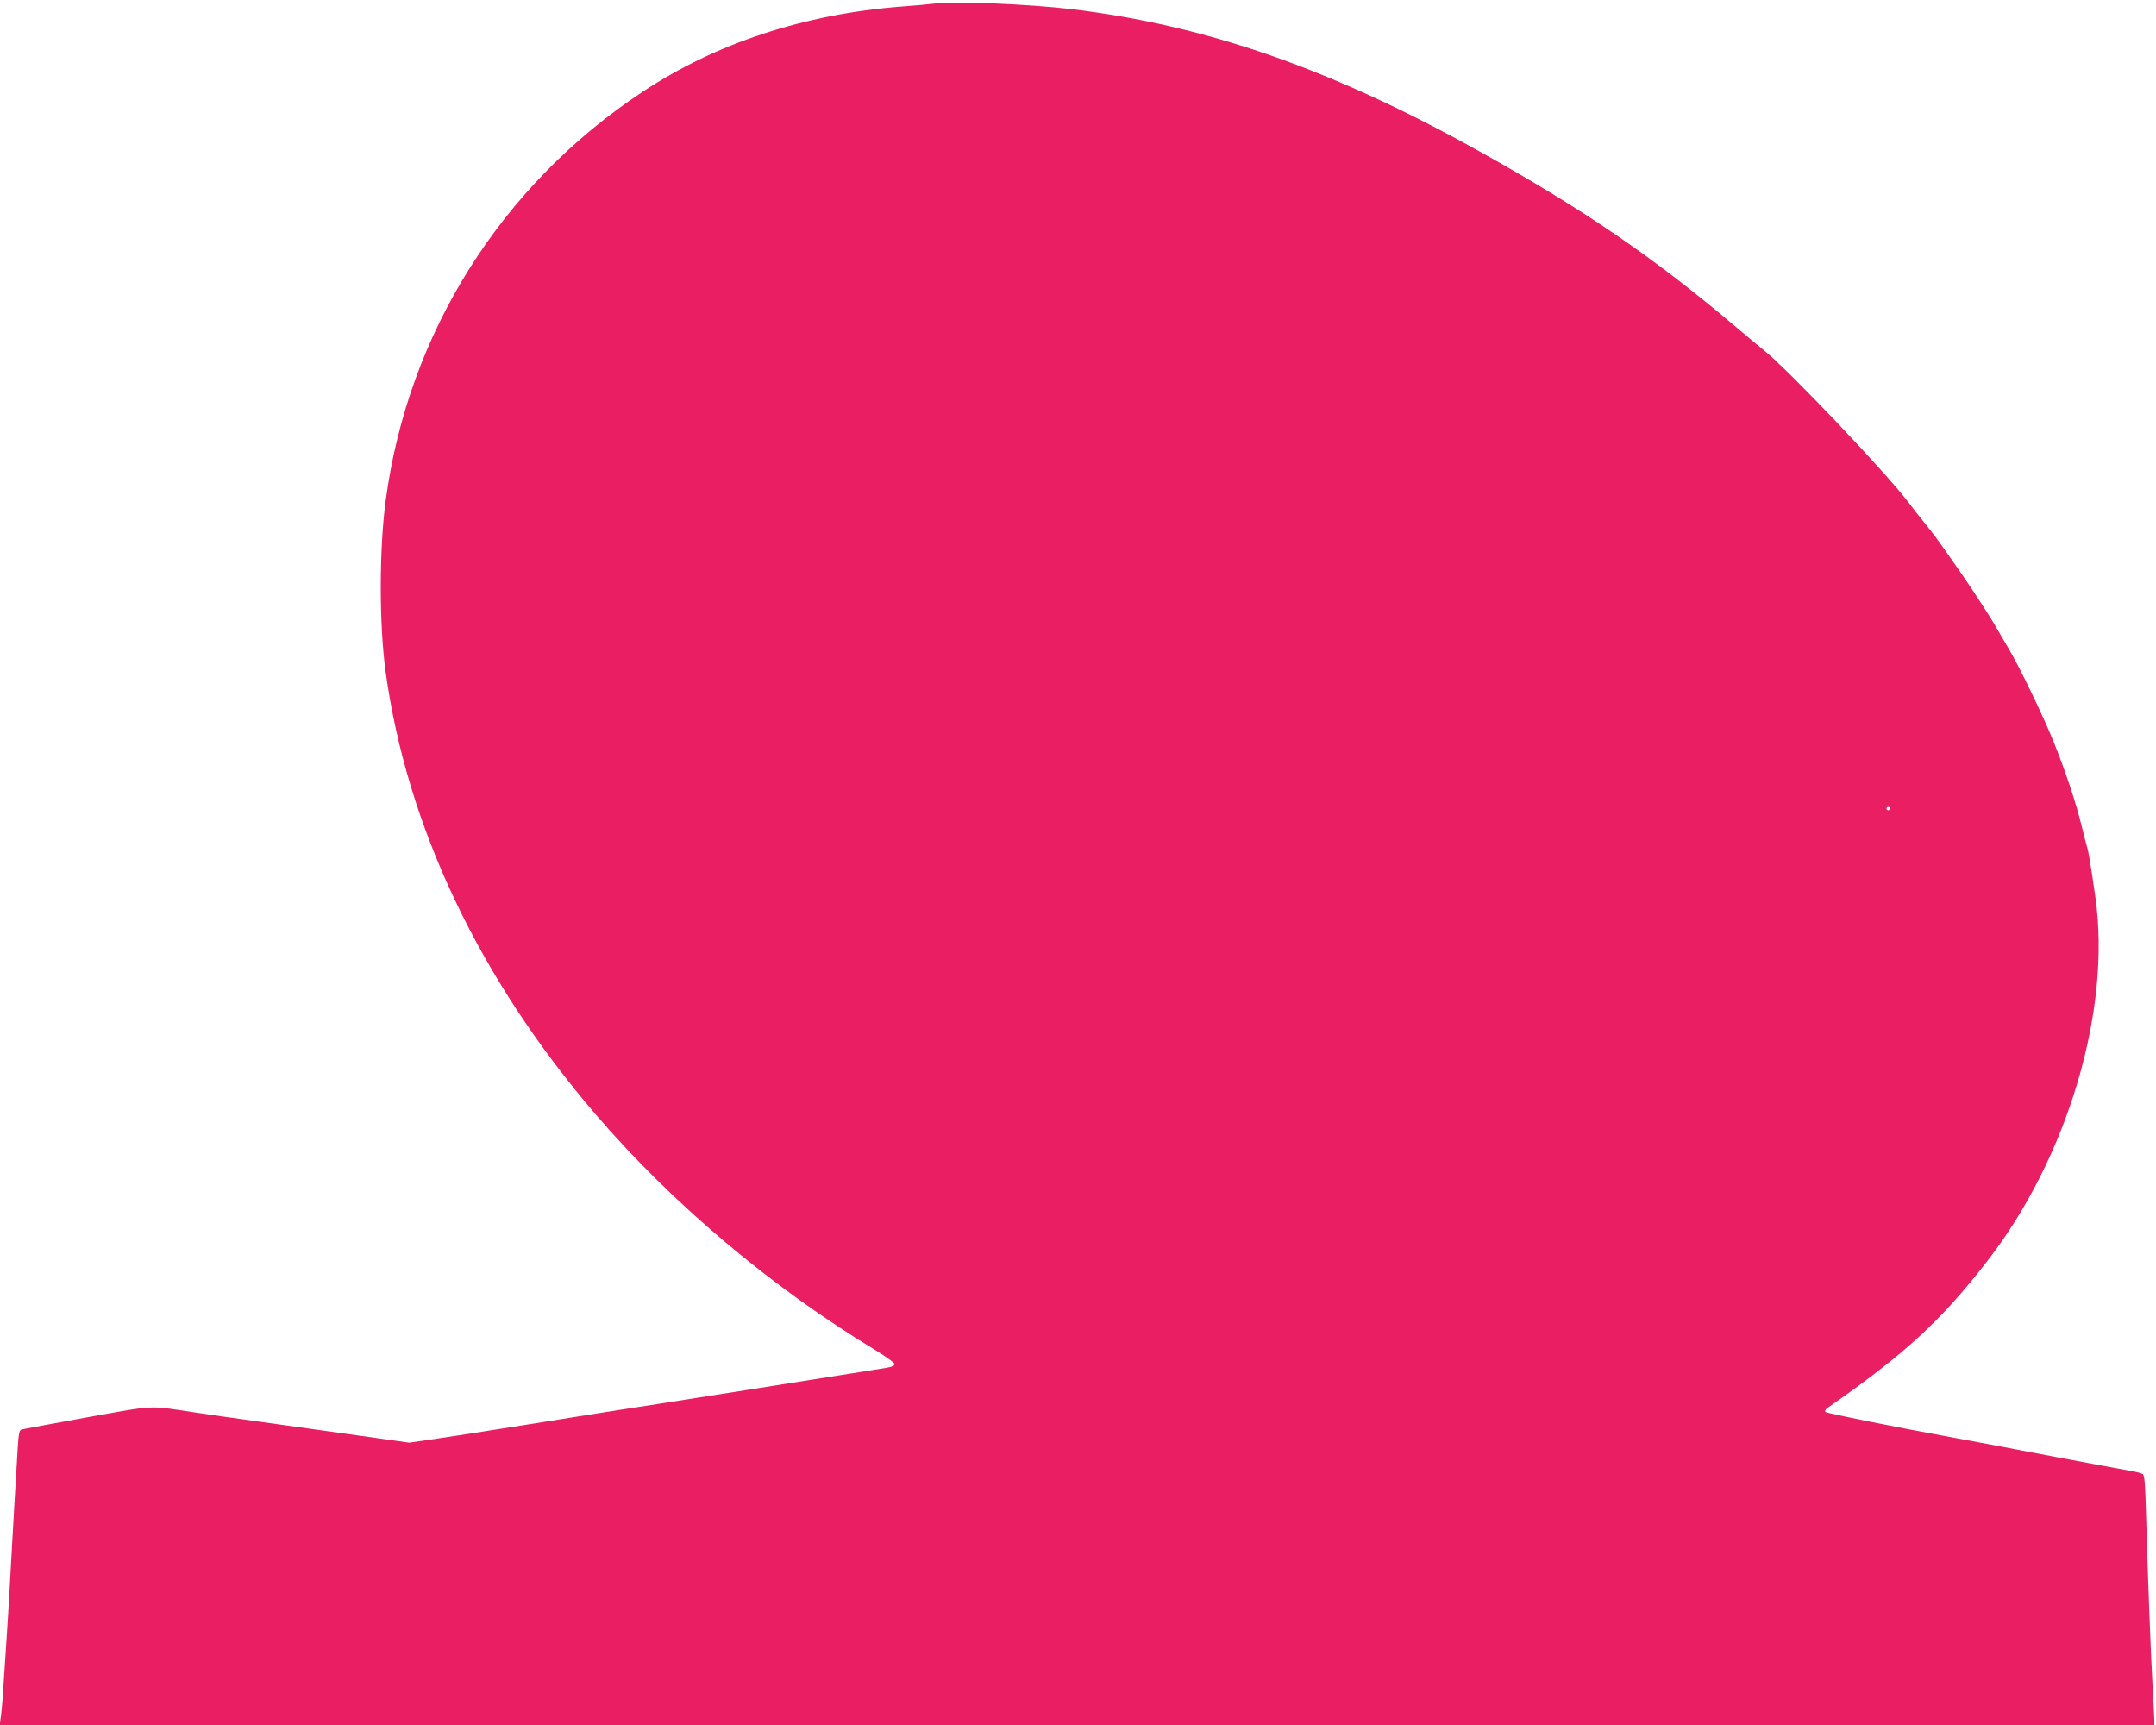
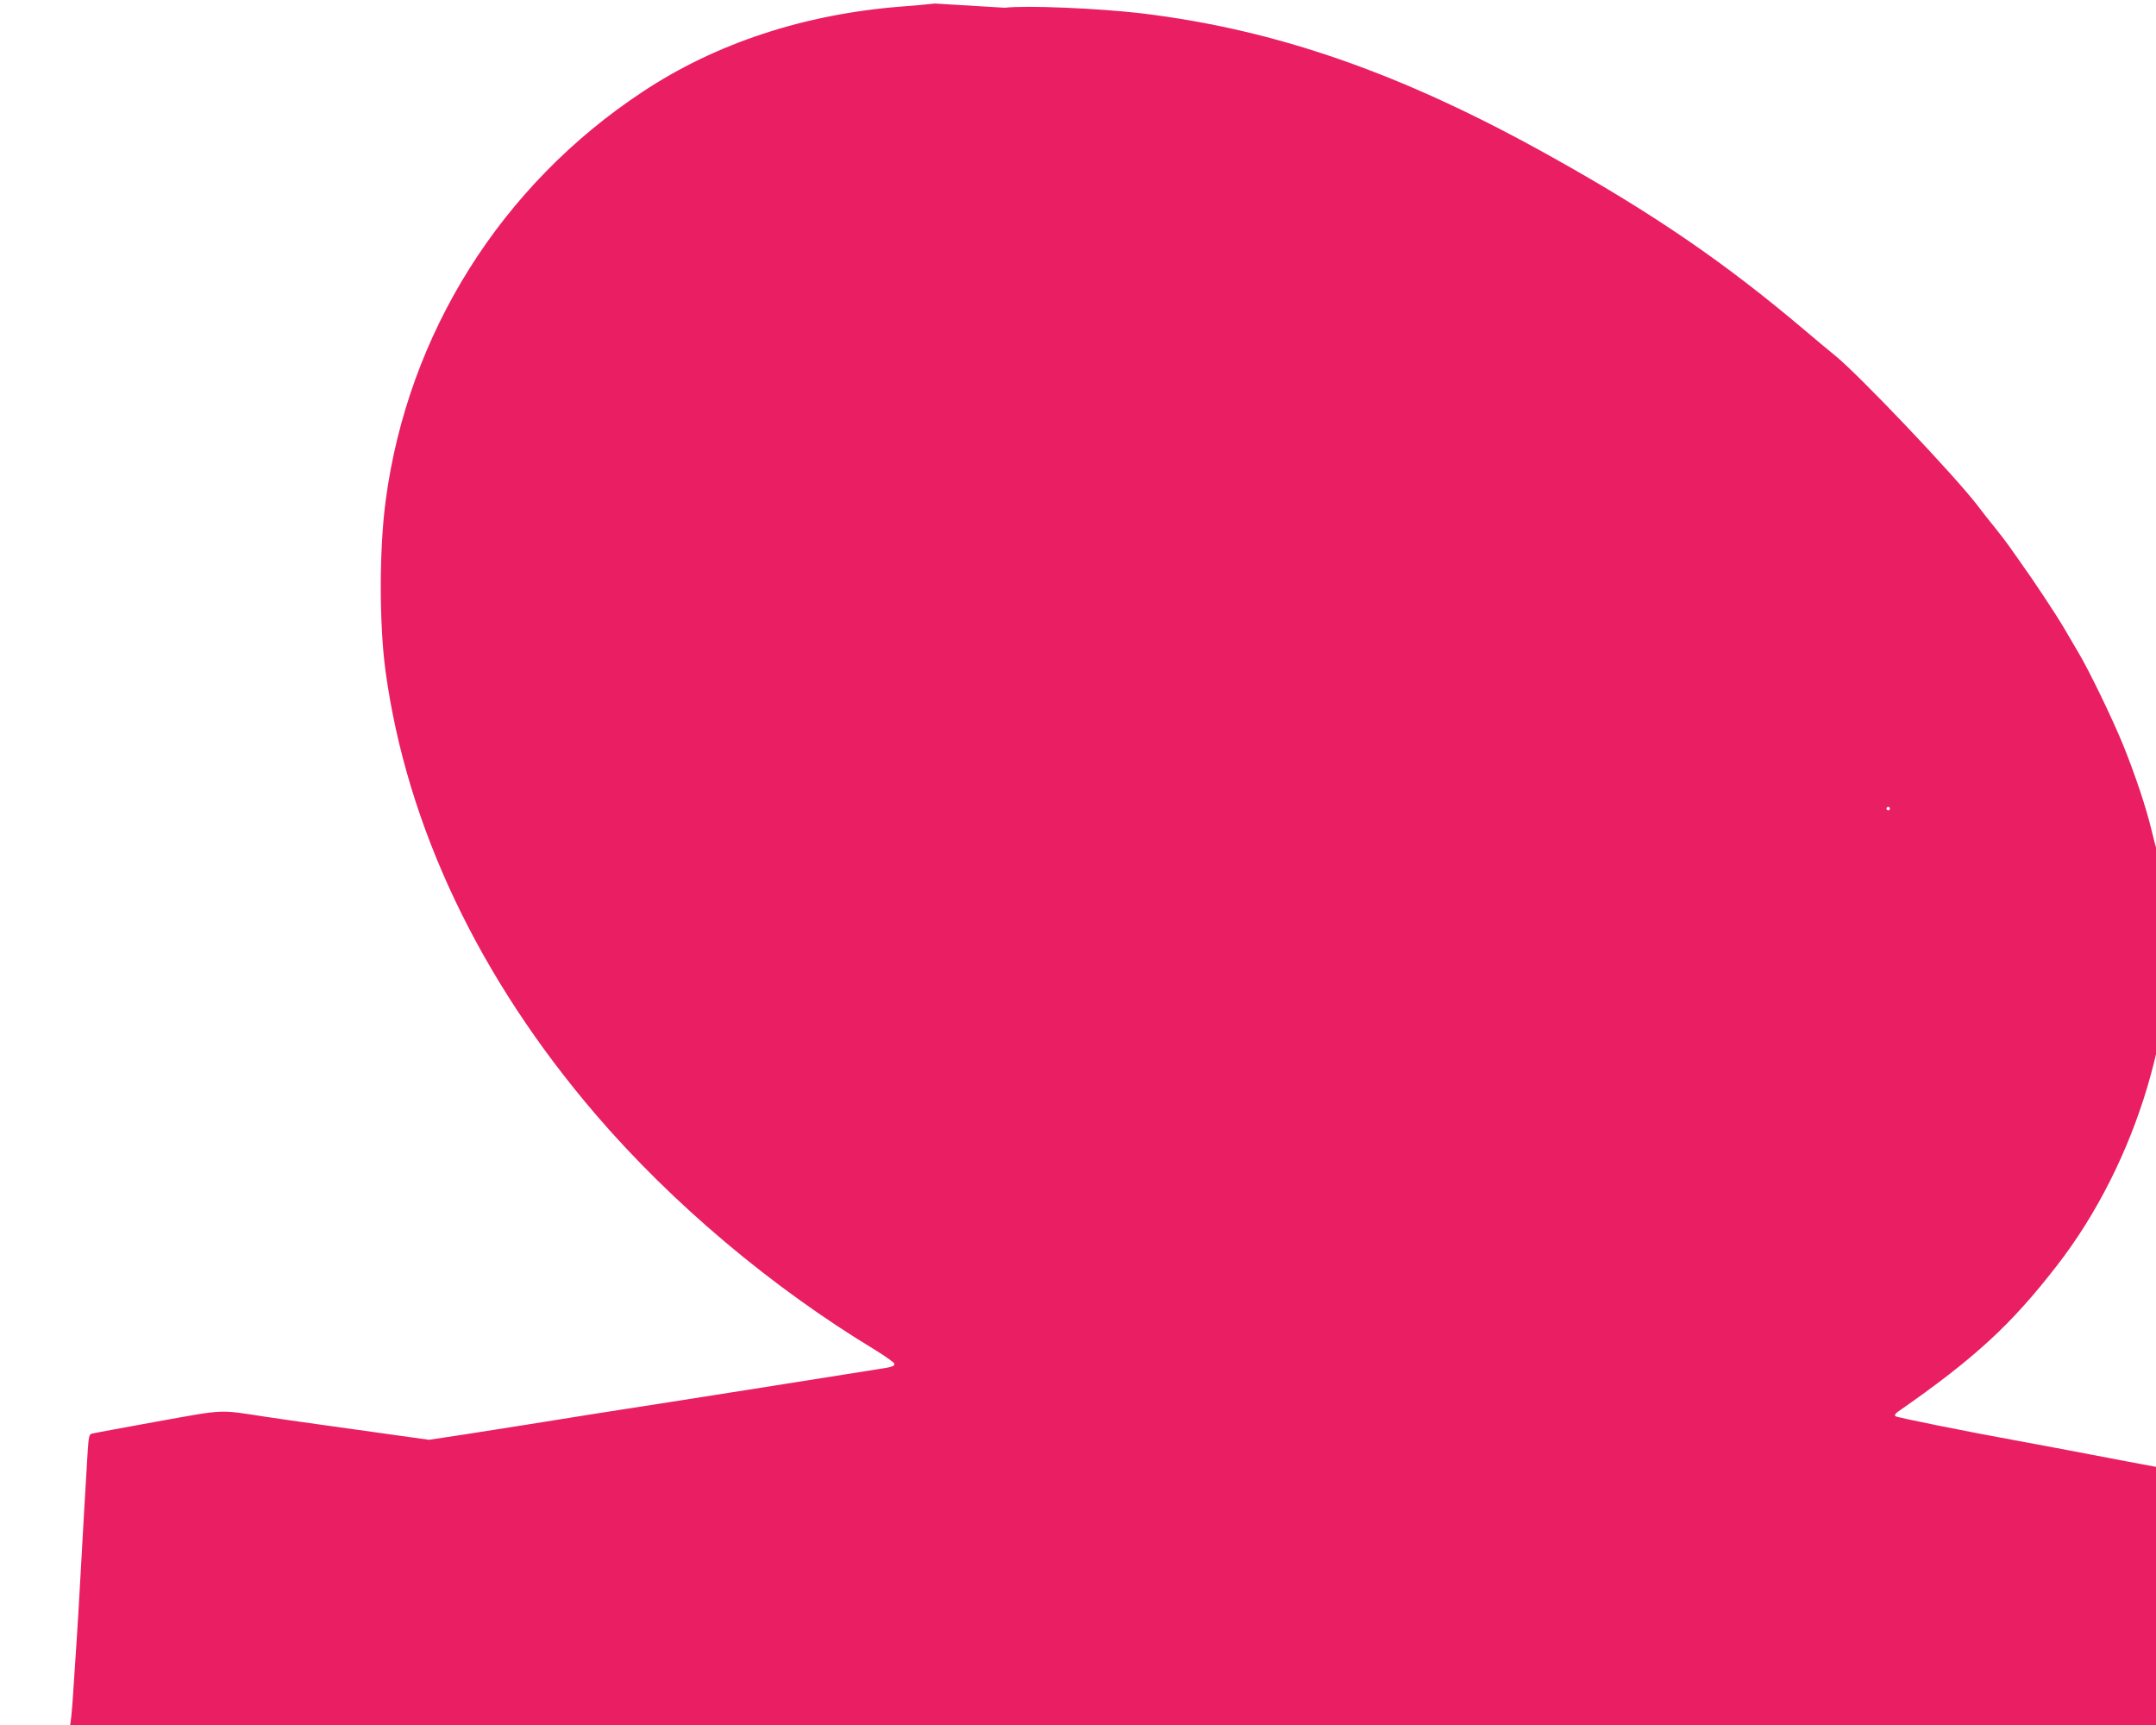
<svg xmlns="http://www.w3.org/2000/svg" version="1.0" width="1280pt" height="1024pt" viewBox="0 0 1280 1024" preserveAspectRatio="xMidYMid meet">
  <g transform="translate(0,1024) scale(0.1,-0.1)" fill="#e91e63" stroke="none">
-     <path d="M5550 10219 c-41 -5 -131 -13 -200 -18 -574 -45 -1099 -217 -1535 -506 -840 -555 -1393 -1435 -1525 -2425 -39 -290 -39 -735 -1 -1015 126 -919 555 -1823 1248 -2631 455 -530 1045 -1027 1661 -1399 61 -38 112 -74 112 -81 0 -15 -13 -19 -105 -33 -38 -6 -385 -61 -770 -122 -385 -61 -727 -114 -760 -119 -33 -5 -274 -43 -535 -85 -261 -42 -528 -83 -593 -92 l-118 -17 -297 42 c-163 23 -427 60 -587 82 -159 22 -333 47 -385 55 -282 43 -232 45 -645 -29 -203 -37 -377 -69 -387 -72 -13 -4 -17 -23 -22 -97 -10 -167 -35 -588 -46 -797 -6 -113 -16 -277 -22 -365 -6 -88 -14 -216 -19 -285 -4 -69 -11 -144 -15 -168 l-6 -42 6396 0 6396 0 0 28 c0 15 -5 104 -10 197 -11 189 -29 667 -39 1023 -5 187 -9 234 -20 242 -8 5 -44 14 -80 20 -37 6 -232 43 -436 81 -356 68 -524 100 -630 119 -320 58 -730 141 -737 148 -6 6 -1 16 14 26 458 319 671 515 944 867 479 616 740 1494 644 2164 -31 215 -40 267 -50 300 -5 16 -19 71 -31 120 -32 134 -94 320 -166 500 -64 158 -204 448 -268 555 -18 30 -56 96 -85 145 -50 85 -179 280 -263 397 -20 29 -48 69 -62 88 -13 19 -51 69 -84 110 -34 41 -80 100 -103 131 -139 182 -717 790 -855 899 -18 14 -96 79 -175 146 -474 401 -894 689 -1498 1026 -886 496 -1633 757 -2440 854 -258 30 -681 48 -810 33z m5670 -4779 c0 -5 -4 -10 -10 -10 -5 0 -10 5 -10 10 0 6 5 10 10 10 6 0 10 -4 10 -10z" />
+     <path d="M5550 10219 c-41 -5 -131 -13 -200 -18 -574 -45 -1099 -217 -1535 -506 -840 -555 -1393 -1435 -1525 -2425 -39 -290 -39 -735 -1 -1015 126 -919 555 -1823 1248 -2631 455 -530 1045 -1027 1661 -1399 61 -38 112 -74 112 -81 0 -15 -13 -19 -105 -33 -38 -6 -385 -61 -770 -122 -385 -61 -727 -114 -760 -119 -33 -5 -274 -43 -535 -85 -261 -42 -528 -83 -593 -92 c-163 23 -427 60 -587 82 -159 22 -333 47 -385 55 -282 43 -232 45 -645 -29 -203 -37 -377 -69 -387 -72 -13 -4 -17 -23 -22 -97 -10 -167 -35 -588 -46 -797 -6 -113 -16 -277 -22 -365 -6 -88 -14 -216 -19 -285 -4 -69 -11 -144 -15 -168 l-6 -42 6396 0 6396 0 0 28 c0 15 -5 104 -10 197 -11 189 -29 667 -39 1023 -5 187 -9 234 -20 242 -8 5 -44 14 -80 20 -37 6 -232 43 -436 81 -356 68 -524 100 -630 119 -320 58 -730 141 -737 148 -6 6 -1 16 14 26 458 319 671 515 944 867 479 616 740 1494 644 2164 -31 215 -40 267 -50 300 -5 16 -19 71 -31 120 -32 134 -94 320 -166 500 -64 158 -204 448 -268 555 -18 30 -56 96 -85 145 -50 85 -179 280 -263 397 -20 29 -48 69 -62 88 -13 19 -51 69 -84 110 -34 41 -80 100 -103 131 -139 182 -717 790 -855 899 -18 14 -96 79 -175 146 -474 401 -894 689 -1498 1026 -886 496 -1633 757 -2440 854 -258 30 -681 48 -810 33z m5670 -4779 c0 -5 -4 -10 -10 -10 -5 0 -10 5 -10 10 0 6 5 10 10 10 6 0 10 -4 10 -10z" />
  </g>
</svg>